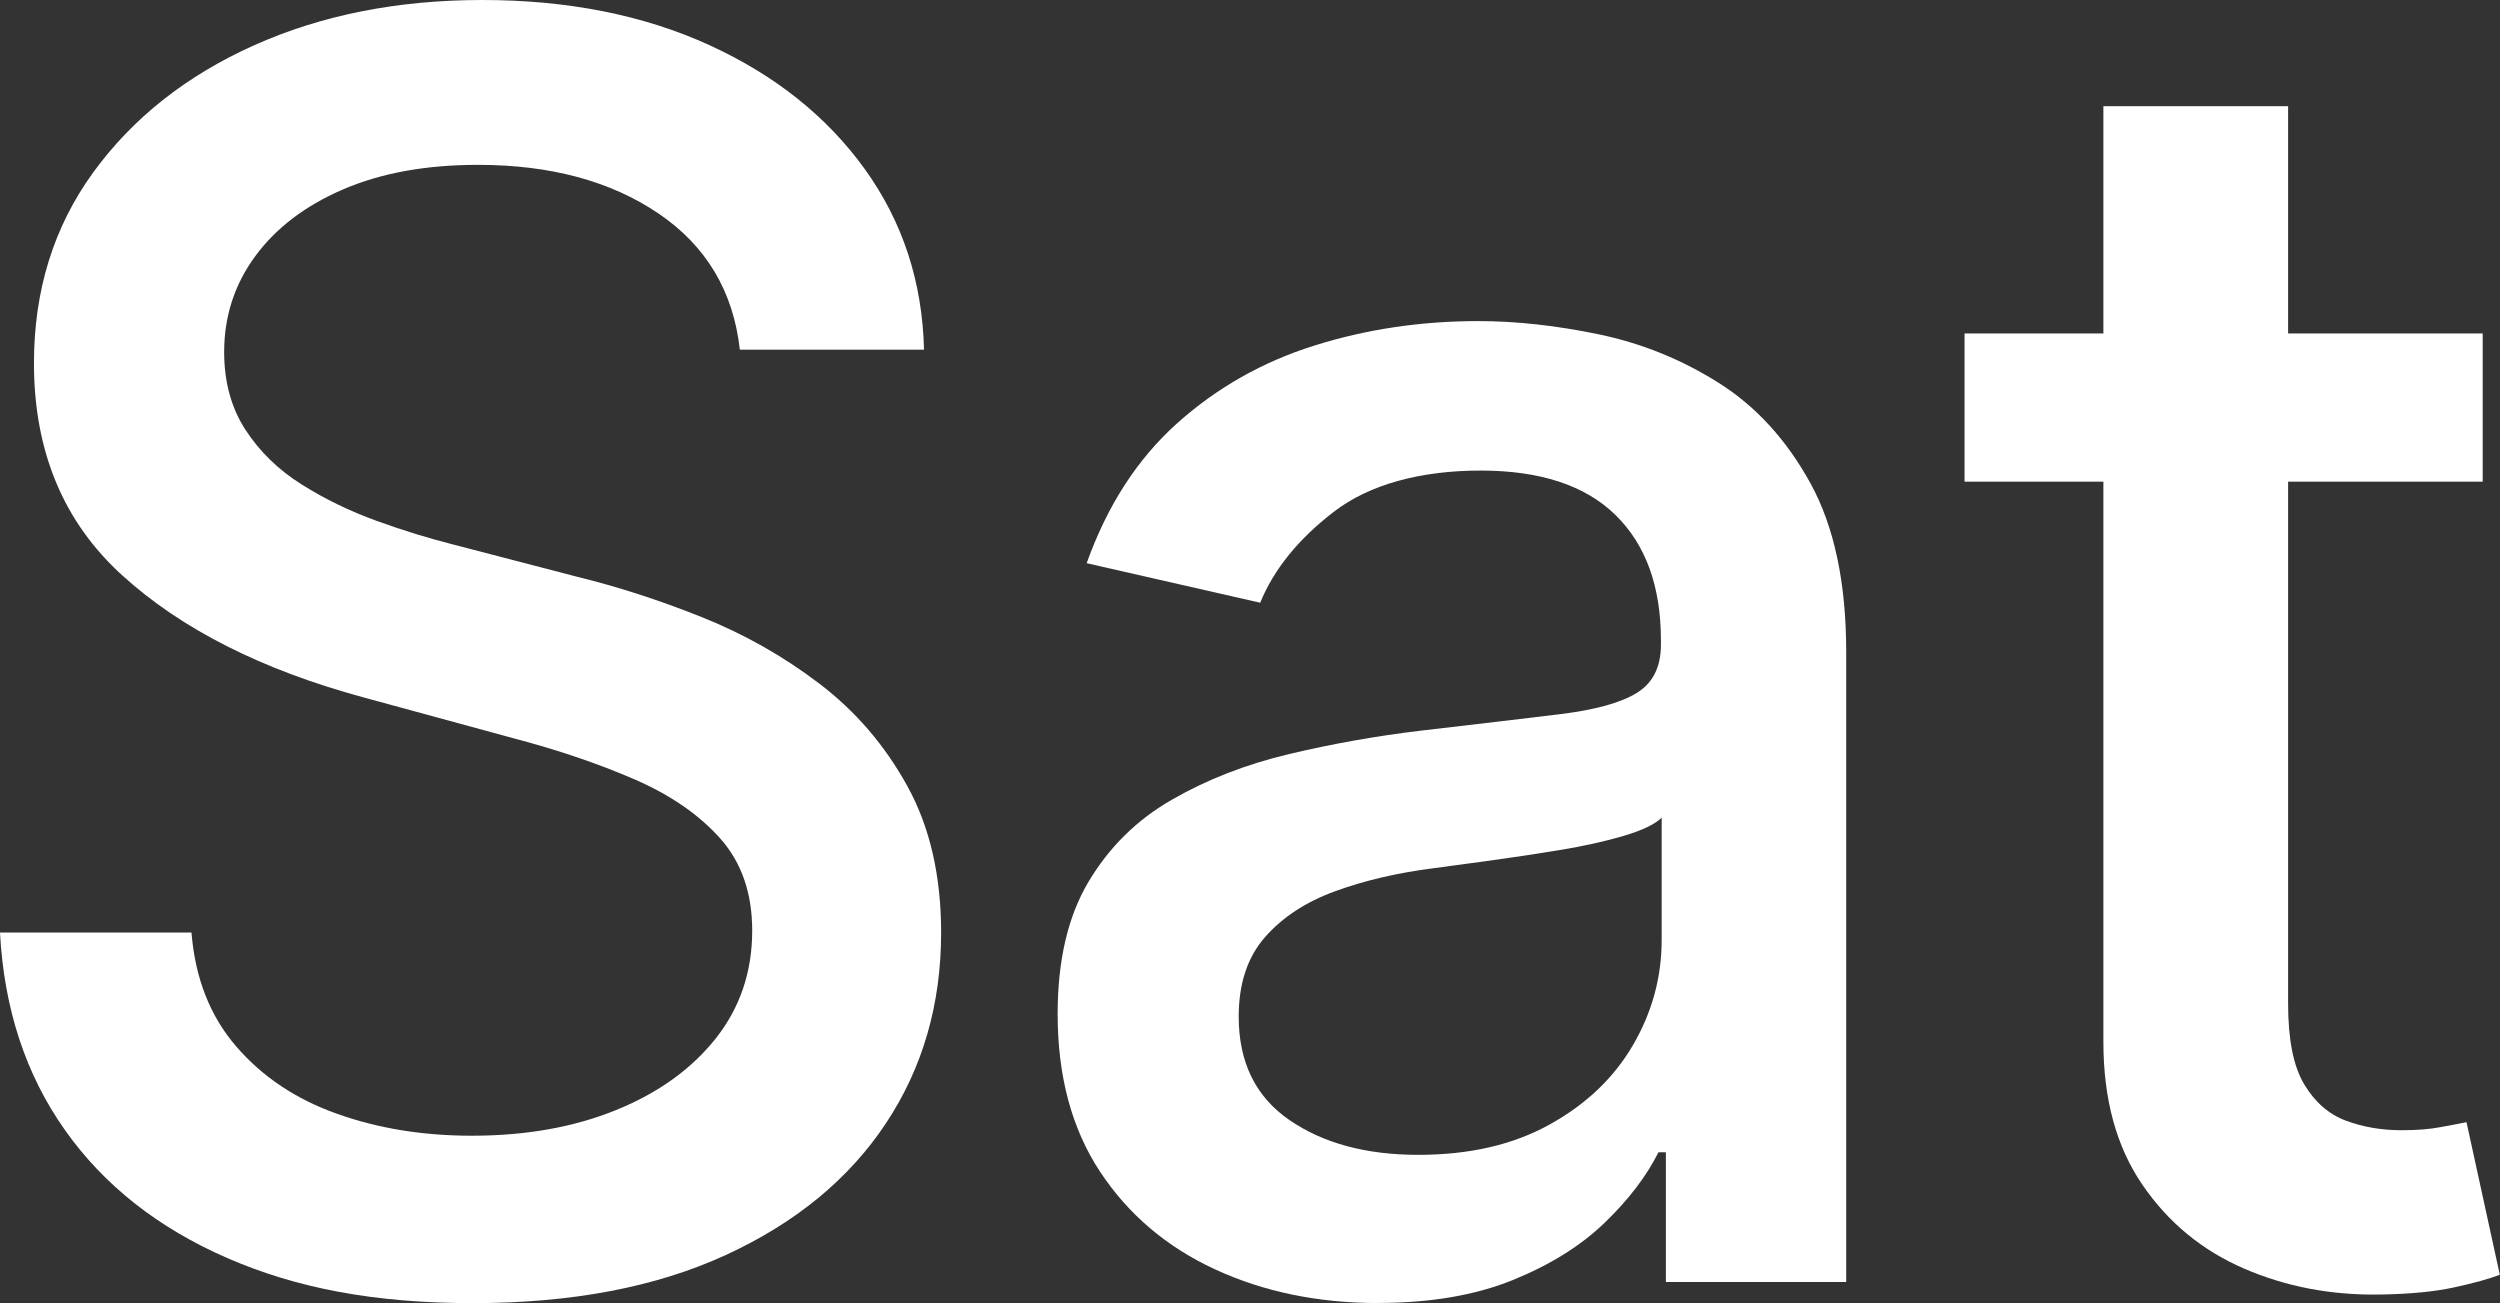
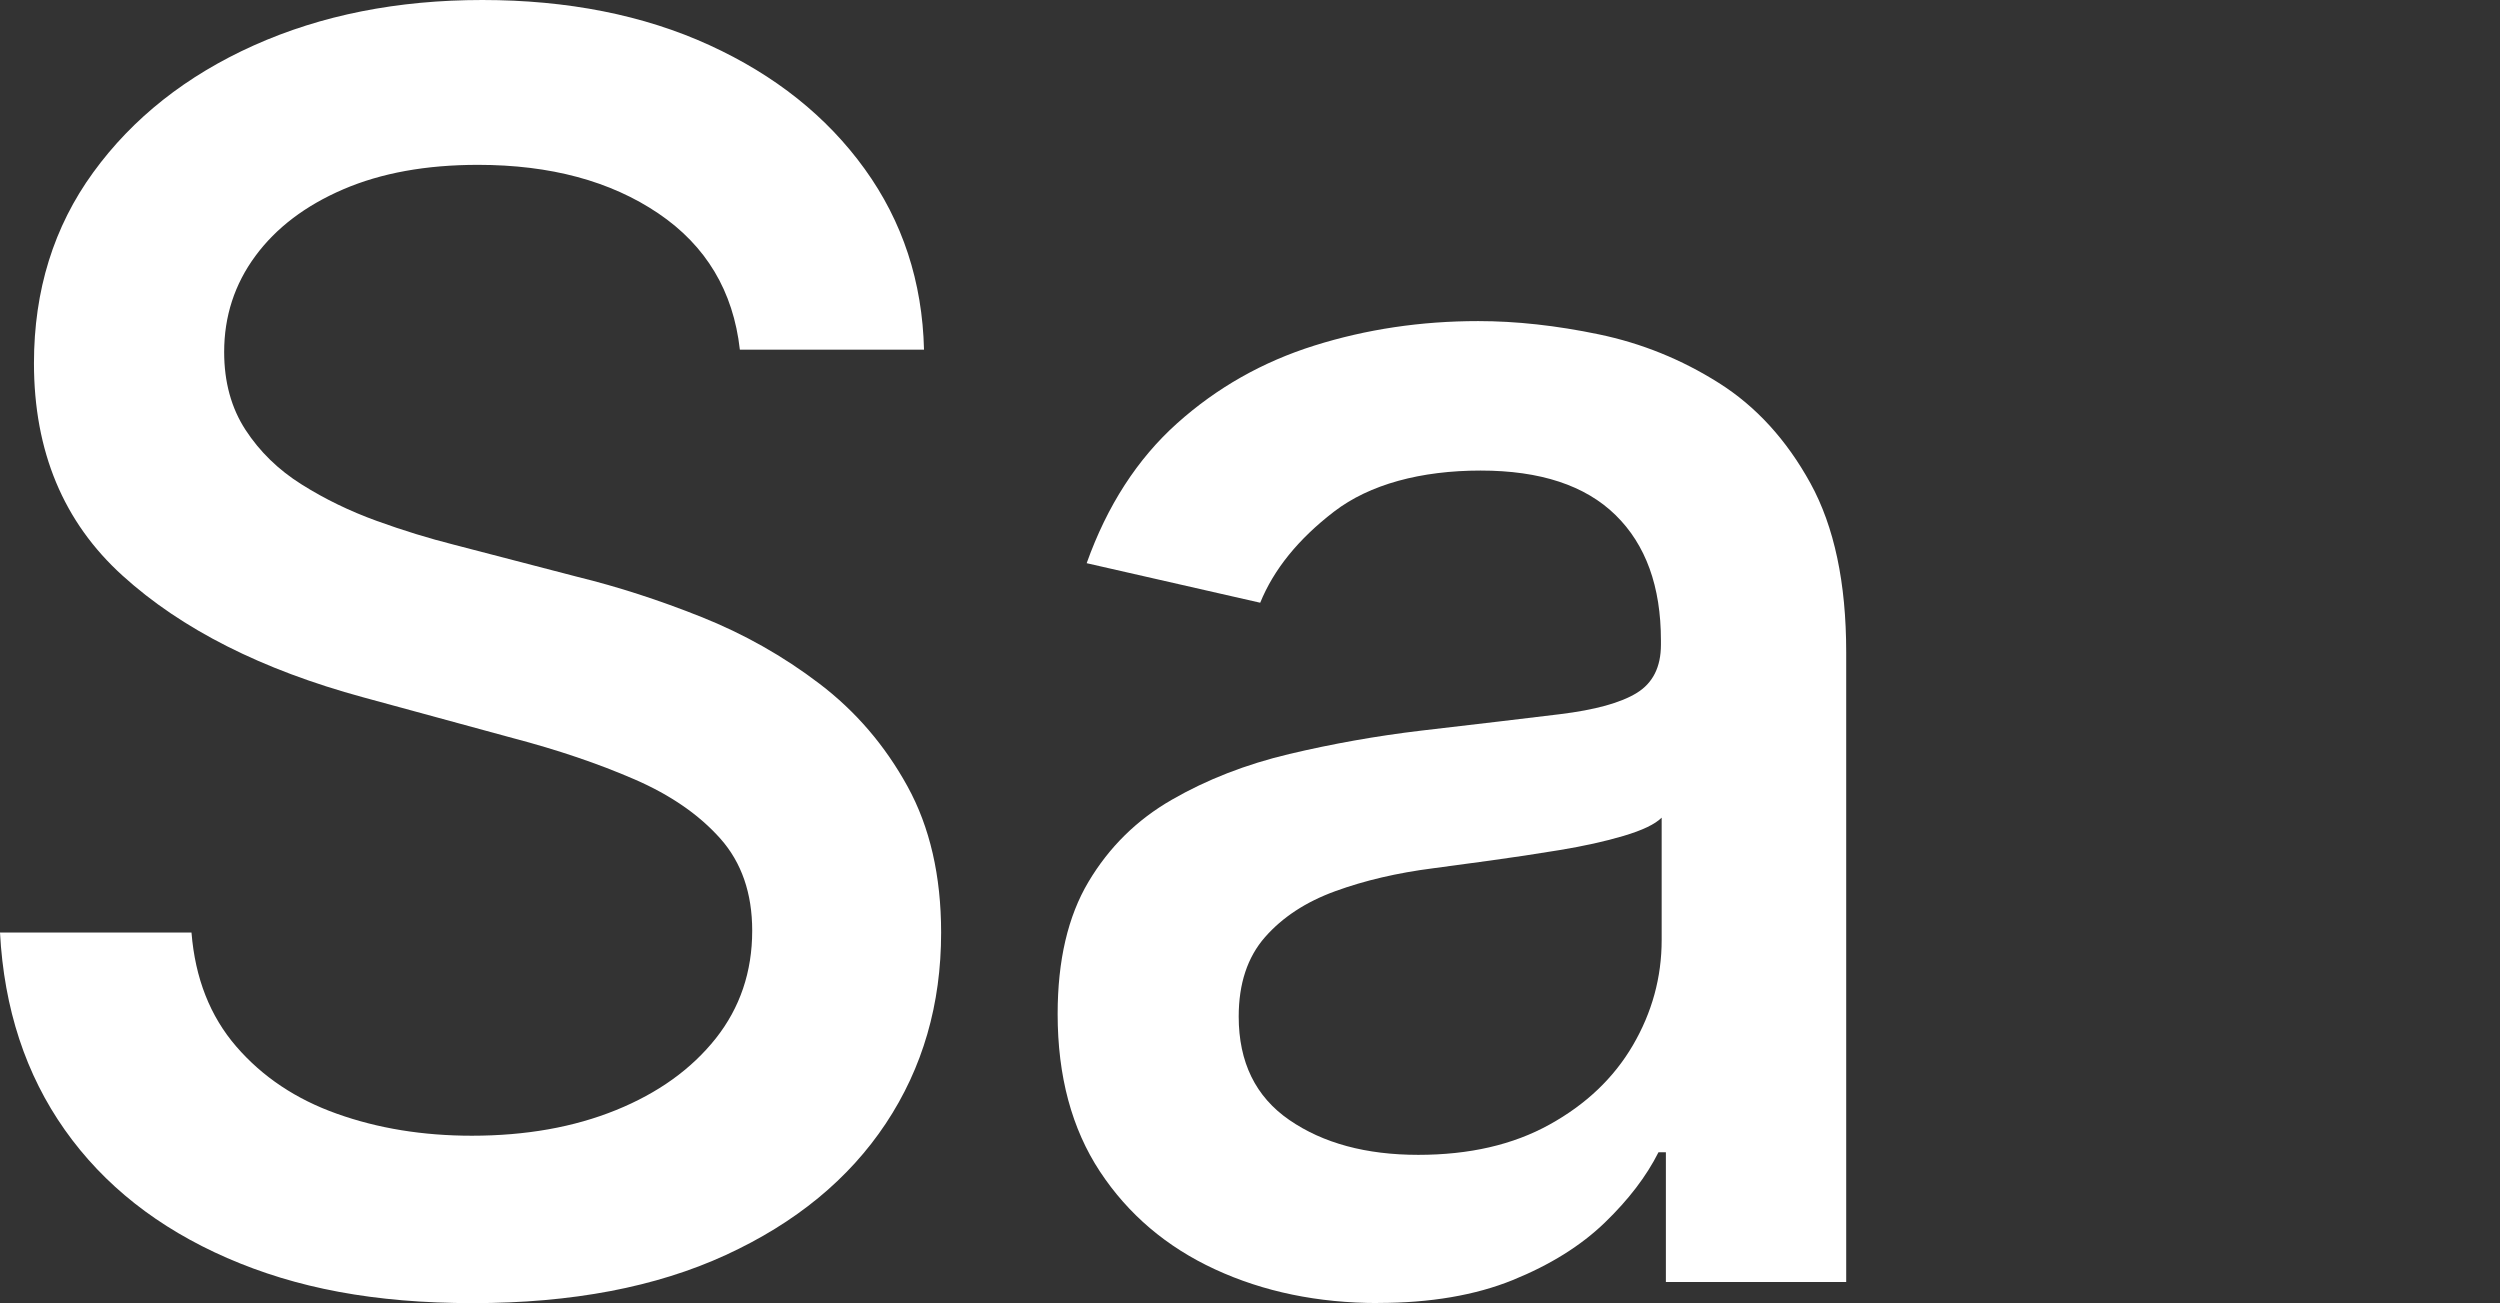
<svg xmlns="http://www.w3.org/2000/svg" id="_Слой_2" data-name="Слой_2" viewBox="0 0 273.13 142.36">
  <rect x="0" y="0" width="273.13" height="142.36" fill="#333333" stroke="none" />
  <defs>
    <style> .cls-1 { fill: #fff; } </style>
  </defs>
  <g id="_Слой_1-2" data-name="Слой_1">
    <g>
-       <path class="cls-1" d="M80.83,38.19c-.72-6.39-3.69-11.35-8.91-14.88-5.22-3.53-11.79-5.3-19.7-5.3-5.67,0-10.57.89-14.71,2.67-4.14,1.78-7.34,4.21-9.61,7.29-2.27,3.08-3.41,6.58-3.41,10.49,0,3.28.78,6.12,2.33,8.5,1.55,2.38,3.6,4.38,6.14,5.97,2.54,1.6,5.27,2.92,8.2,3.98,2.92,1.06,5.74,1.92,8.43,2.6l13.49,3.51c4.41,1.08,8.93,2.54,13.56,4.39,4.63,1.85,8.93,4.27,12.89,7.29,3.96,3.01,7.16,6.75,9.61,11.2,2.45,4.45,3.68,9.78,3.68,15.99,0,7.83-2.01,14.78-6.04,20.85-4.03,6.07-9.85,10.86-17.48,14.37s-16.83,5.26-27.63,5.26-19.3-1.64-26.85-4.93-13.47-7.95-17.74-14c-4.27-6.05-6.64-13.23-7.08-21.56h20.92c.4,4.99,2.03,9.14,4.89,12.45,2.86,3.31,6.52,5.76,11,7.35,4.48,1.6,9.39,2.4,14.74,2.4,5.89,0,11.14-.93,15.75-2.8,4.61-1.87,8.24-4.48,10.9-7.83,2.65-3.35,3.98-7.28,3.98-11.77,0-4.09-1.16-7.44-3.47-10.05-2.32-2.61-5.44-4.77-9.38-6.48-3.94-1.71-8.38-3.22-13.33-4.52l-16.33-4.45c-11.07-3.01-19.83-7.44-26.28-13.29-6.46-5.85-9.68-13.58-9.68-23.21,0-7.96,2.16-14.91,6.48-20.85,4.32-5.94,10.17-10.56,17.54-13.87C35.11,1.65,43.43,0,52.7,0s17.62,1.64,24.8,4.93c7.17,3.28,12.83,7.79,16.97,13.53,4.14,5.74,6.3,12.31,6.48,19.74h-20.11Z" />
+       <path class="cls-1" d="M80.83,38.19c-.72-6.39-3.69-11.35-8.91-14.88-5.22-3.53-11.79-5.3-19.7-5.3-5.67,0-10.57.89-14.71,2.67-4.14,1.78-7.34,4.21-9.61,7.29-2.27,3.08-3.41,6.58-3.41,10.49,0,3.28.78,6.12,2.33,8.5,1.55,2.38,3.6,4.38,6.14,5.97,2.54,1.6,5.27,2.92,8.2,3.98,2.92,1.06,5.74,1.92,8.43,2.6l13.49,3.51c4.41,1.08,8.93,2.54,13.56,4.39,4.63,1.85,8.93,4.27,12.89,7.29,3.96,3.01,7.16,6.75,9.61,11.2,2.45,4.45,3.68,9.78,3.68,15.99,0,7.83-2.01,14.78-6.04,20.85-4.03,6.07-9.85,10.86-17.48,14.37s-16.83,5.26-27.63,5.26-19.3-1.64-26.85-4.93-13.47-7.95-17.74-14c-4.27-6.05-6.64-13.23-7.08-21.56h20.92c.4,4.99,2.03,9.14,4.89,12.45,2.86,3.31,6.52,5.76,11,7.35,4.48,1.6,9.39,2.4,14.74,2.4,5.89,0,11.14-.93,15.75-2.8,4.61-1.87,8.24-4.48,10.9-7.83,2.65-3.35,3.98-7.28,3.98-11.77,0-4.09-1.16-7.44-3.47-10.05-2.32-2.61-5.44-4.77-9.38-6.48-3.94-1.71-8.38-3.22-13.33-4.52l-16.33-4.45c-11.07-3.01-19.83-7.44-26.28-13.29-6.46-5.85-9.68-13.58-9.68-23.21,0-7.96,2.16-14.91,6.48-20.85,4.32-5.94,10.17-10.56,17.54-13.87C35.11,1.65,43.43,0,52.7,0s17.62,1.64,24.8,4.93c7.17,3.28,12.83,7.79,16.97,13.53,4.14,5.74,6.3,12.31,6.48,19.74h-20.11" />
      <path class="cls-1" d="M150.56,142.36c-6.57,0-12.51-1.23-17.81-3.68-5.31-2.45-9.5-6.02-12.58-10.69-3.08-4.68-4.62-10.41-4.62-17.21,0-5.85,1.12-10.66,3.37-14.44,2.25-3.78,5.28-6.77,9.11-8.97,3.82-2.2,8.1-3.87,12.82-4.99,4.72-1.12,9.54-1.98,14.44-2.56,6.21-.72,11.24-1.32,15.11-1.79,3.87-.47,6.68-1.25,8.43-2.33,1.75-1.08,2.63-2.83,2.63-5.26v-.47c0-5.89-1.65-10.46-4.96-13.7-3.31-3.24-8.22-4.86-14.74-4.86s-12.13,1.5-16.02,4.49c-3.89,2.99-6.58,6.31-8.06,9.95l-18.96-4.32c2.25-6.3,5.54-11.39,9.88-15.28,4.34-3.89,9.34-6.72,15.01-8.5,5.67-1.78,11.63-2.67,17.88-2.67,4.14,0,8.54.48,13.19,1.45,4.66.97,9.02,2.73,13.09,5.3,4.07,2.56,7.41,6.22,10.02,10.96,2.61,4.75,3.91,10.9,3.91,18.45v68.82h-19.7v-14.17h-.81c-1.31,2.61-3.26,5.17-5.87,7.69-2.61,2.52-5.96,4.61-10.05,6.27-4.09,1.66-9,2.5-14.71,2.5ZM154.95,126.17c5.58,0,10.36-1.1,14.34-3.31,3.98-2.2,7.02-5.09,9.11-8.67,2.09-3.58,3.14-7.41,3.14-11.5v-13.36c-.72.72-2.1,1.38-4.15,1.99-2.05.61-4.38,1.12-6.98,1.55-2.61.43-5.15.81-7.62,1.15-2.47.34-4.54.62-6.21.84-3.91.5-7.48,1.33-10.69,2.5-3.22,1.17-5.78,2.85-7.69,5.03-1.91,2.18-2.87,5.07-2.87,8.67,0,4.99,1.84,8.76,5.53,11.3,3.69,2.54,8.39,3.81,14.1,3.81Z" />
-       <path class="cls-1" d="M271.24,36.43v16.19h-56.61v-16.19h56.61ZM229.81,11.6h20.17v98.04c0,3.91.58,6.85,1.75,8.81,1.17,1.96,2.69,3.28,4.55,3.98,1.87.7,3.9,1.05,6.11,1.05,1.62,0,3.04-.11,4.25-.34,1.21-.22,2.16-.4,2.83-.54l3.64,16.67c-1.17.45-2.83.91-4.99,1.38-2.16.47-4.86.73-8.1.78-5.31.09-10.26-.85-14.84-2.83-4.59-1.98-8.3-5.04-11.13-9.18-2.83-4.14-4.25-9.33-4.25-15.59V11.6Z" />
    </g>
  </g>
</svg>